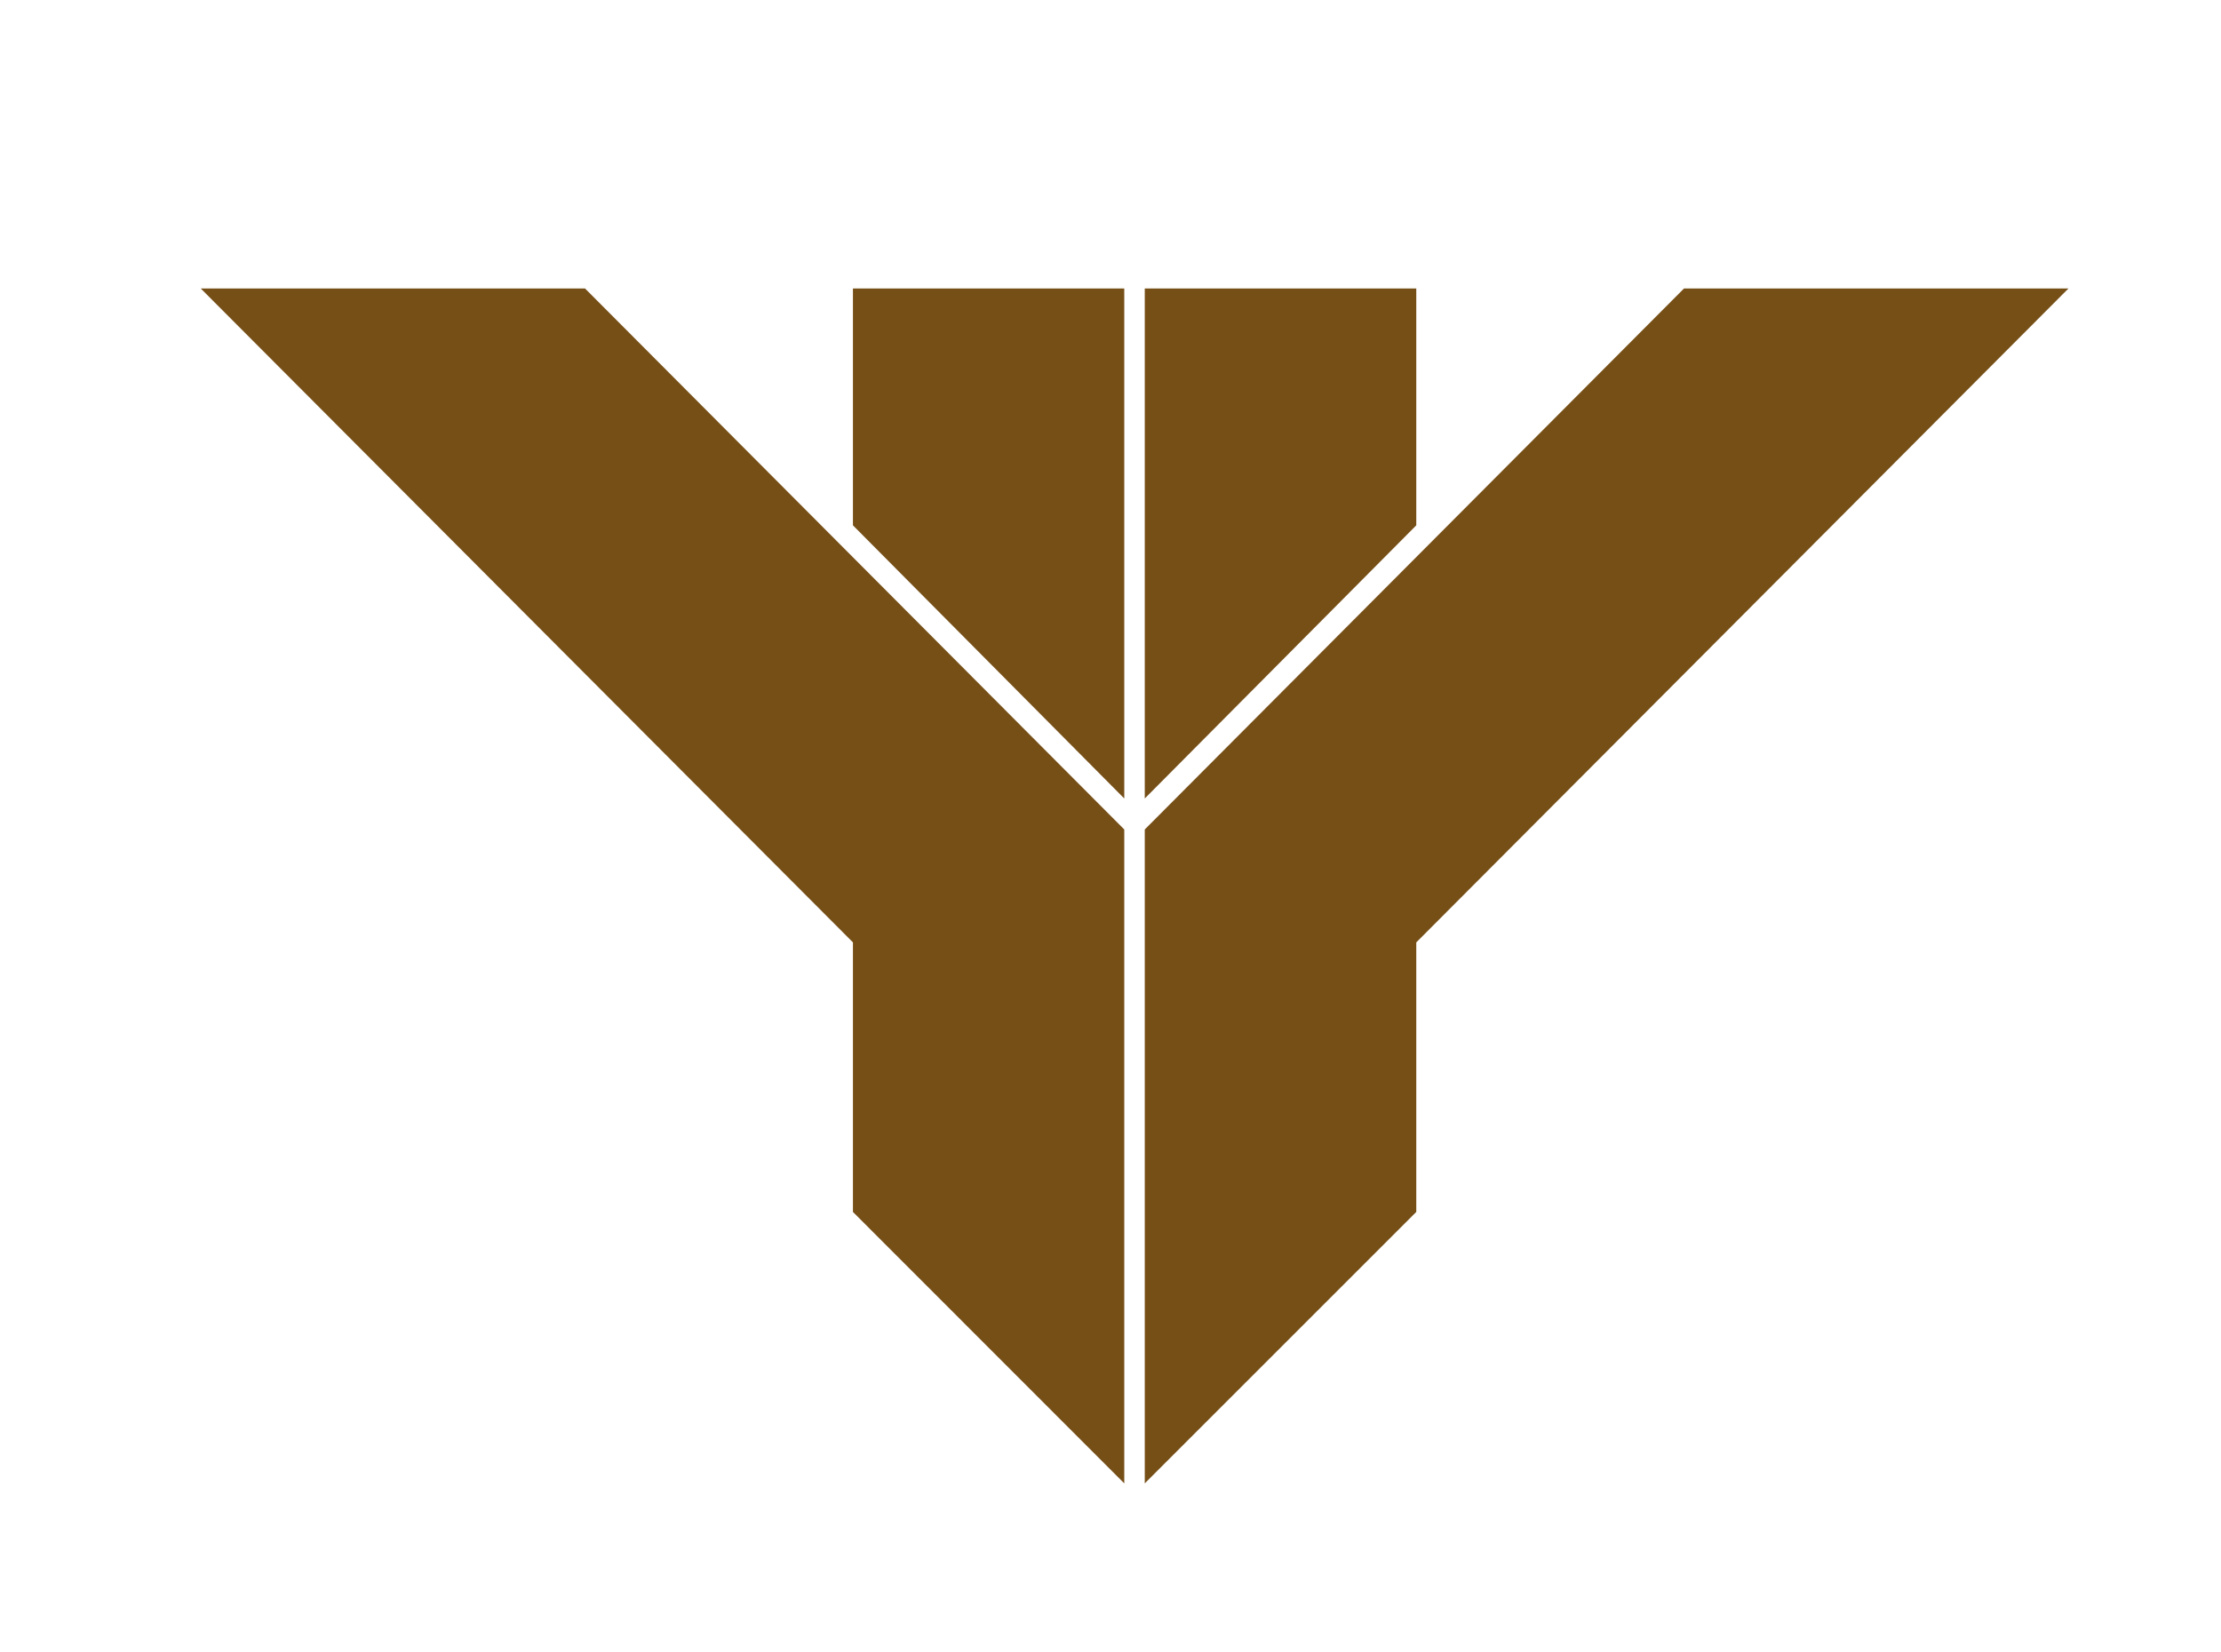
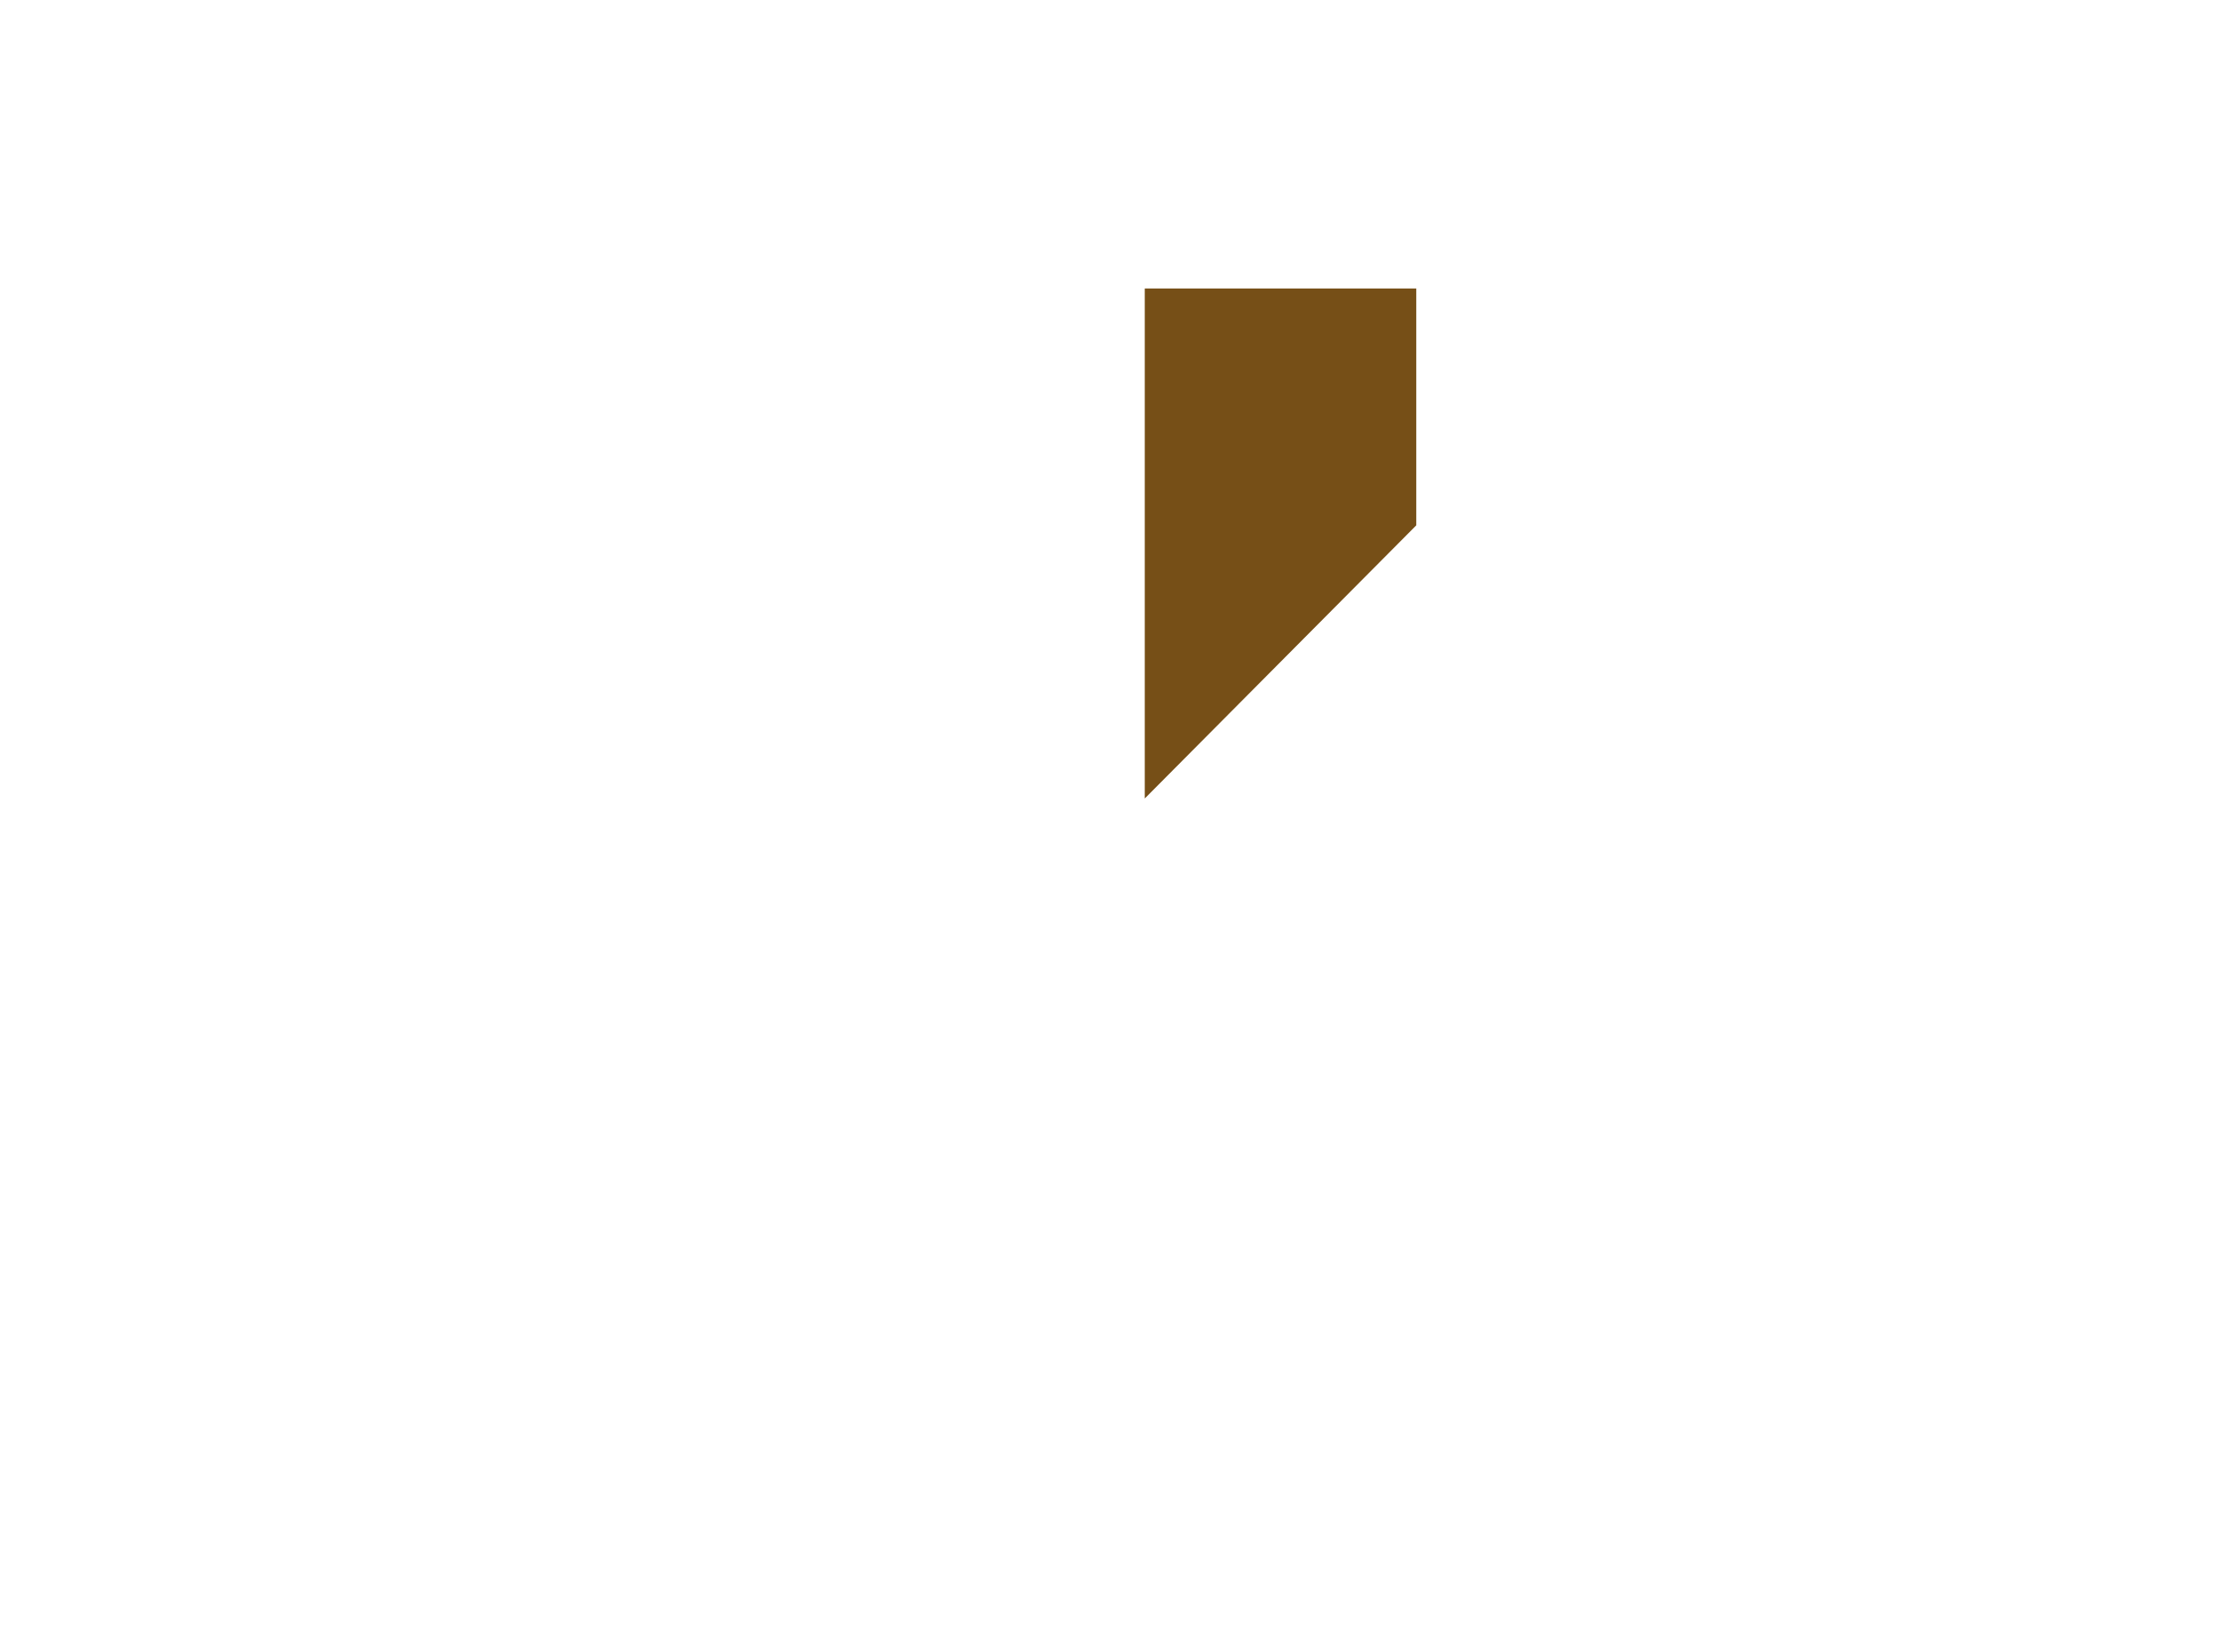
<svg xmlns="http://www.w3.org/2000/svg" data-bbox="11.66 16.76 108.48 69.42" viewBox="0 0 129 96" data-type="color">
  <g>
-     <path fill="#764f17" d="M97.81 16.76h22.33L82.26 54.75v15.66L66.49 86.18V48.19l31.32-31.43z" data-color="1" />
    <path fill="#764f17" d="M82.26 16.76v13.76L66.49 46.39V16.76h15.77z" data-color="1" />
-     <path fill="#764f17" d="M33.98 16.76H11.66l37.88 37.99v15.66L65.3 86.18V48.19L33.98 16.76z" data-color="1" />
-     <path fill="#764f17" d="M49.54 16.76v13.76L65.3 46.39V16.76H49.54z" data-color="1" />
  </g>
</svg>